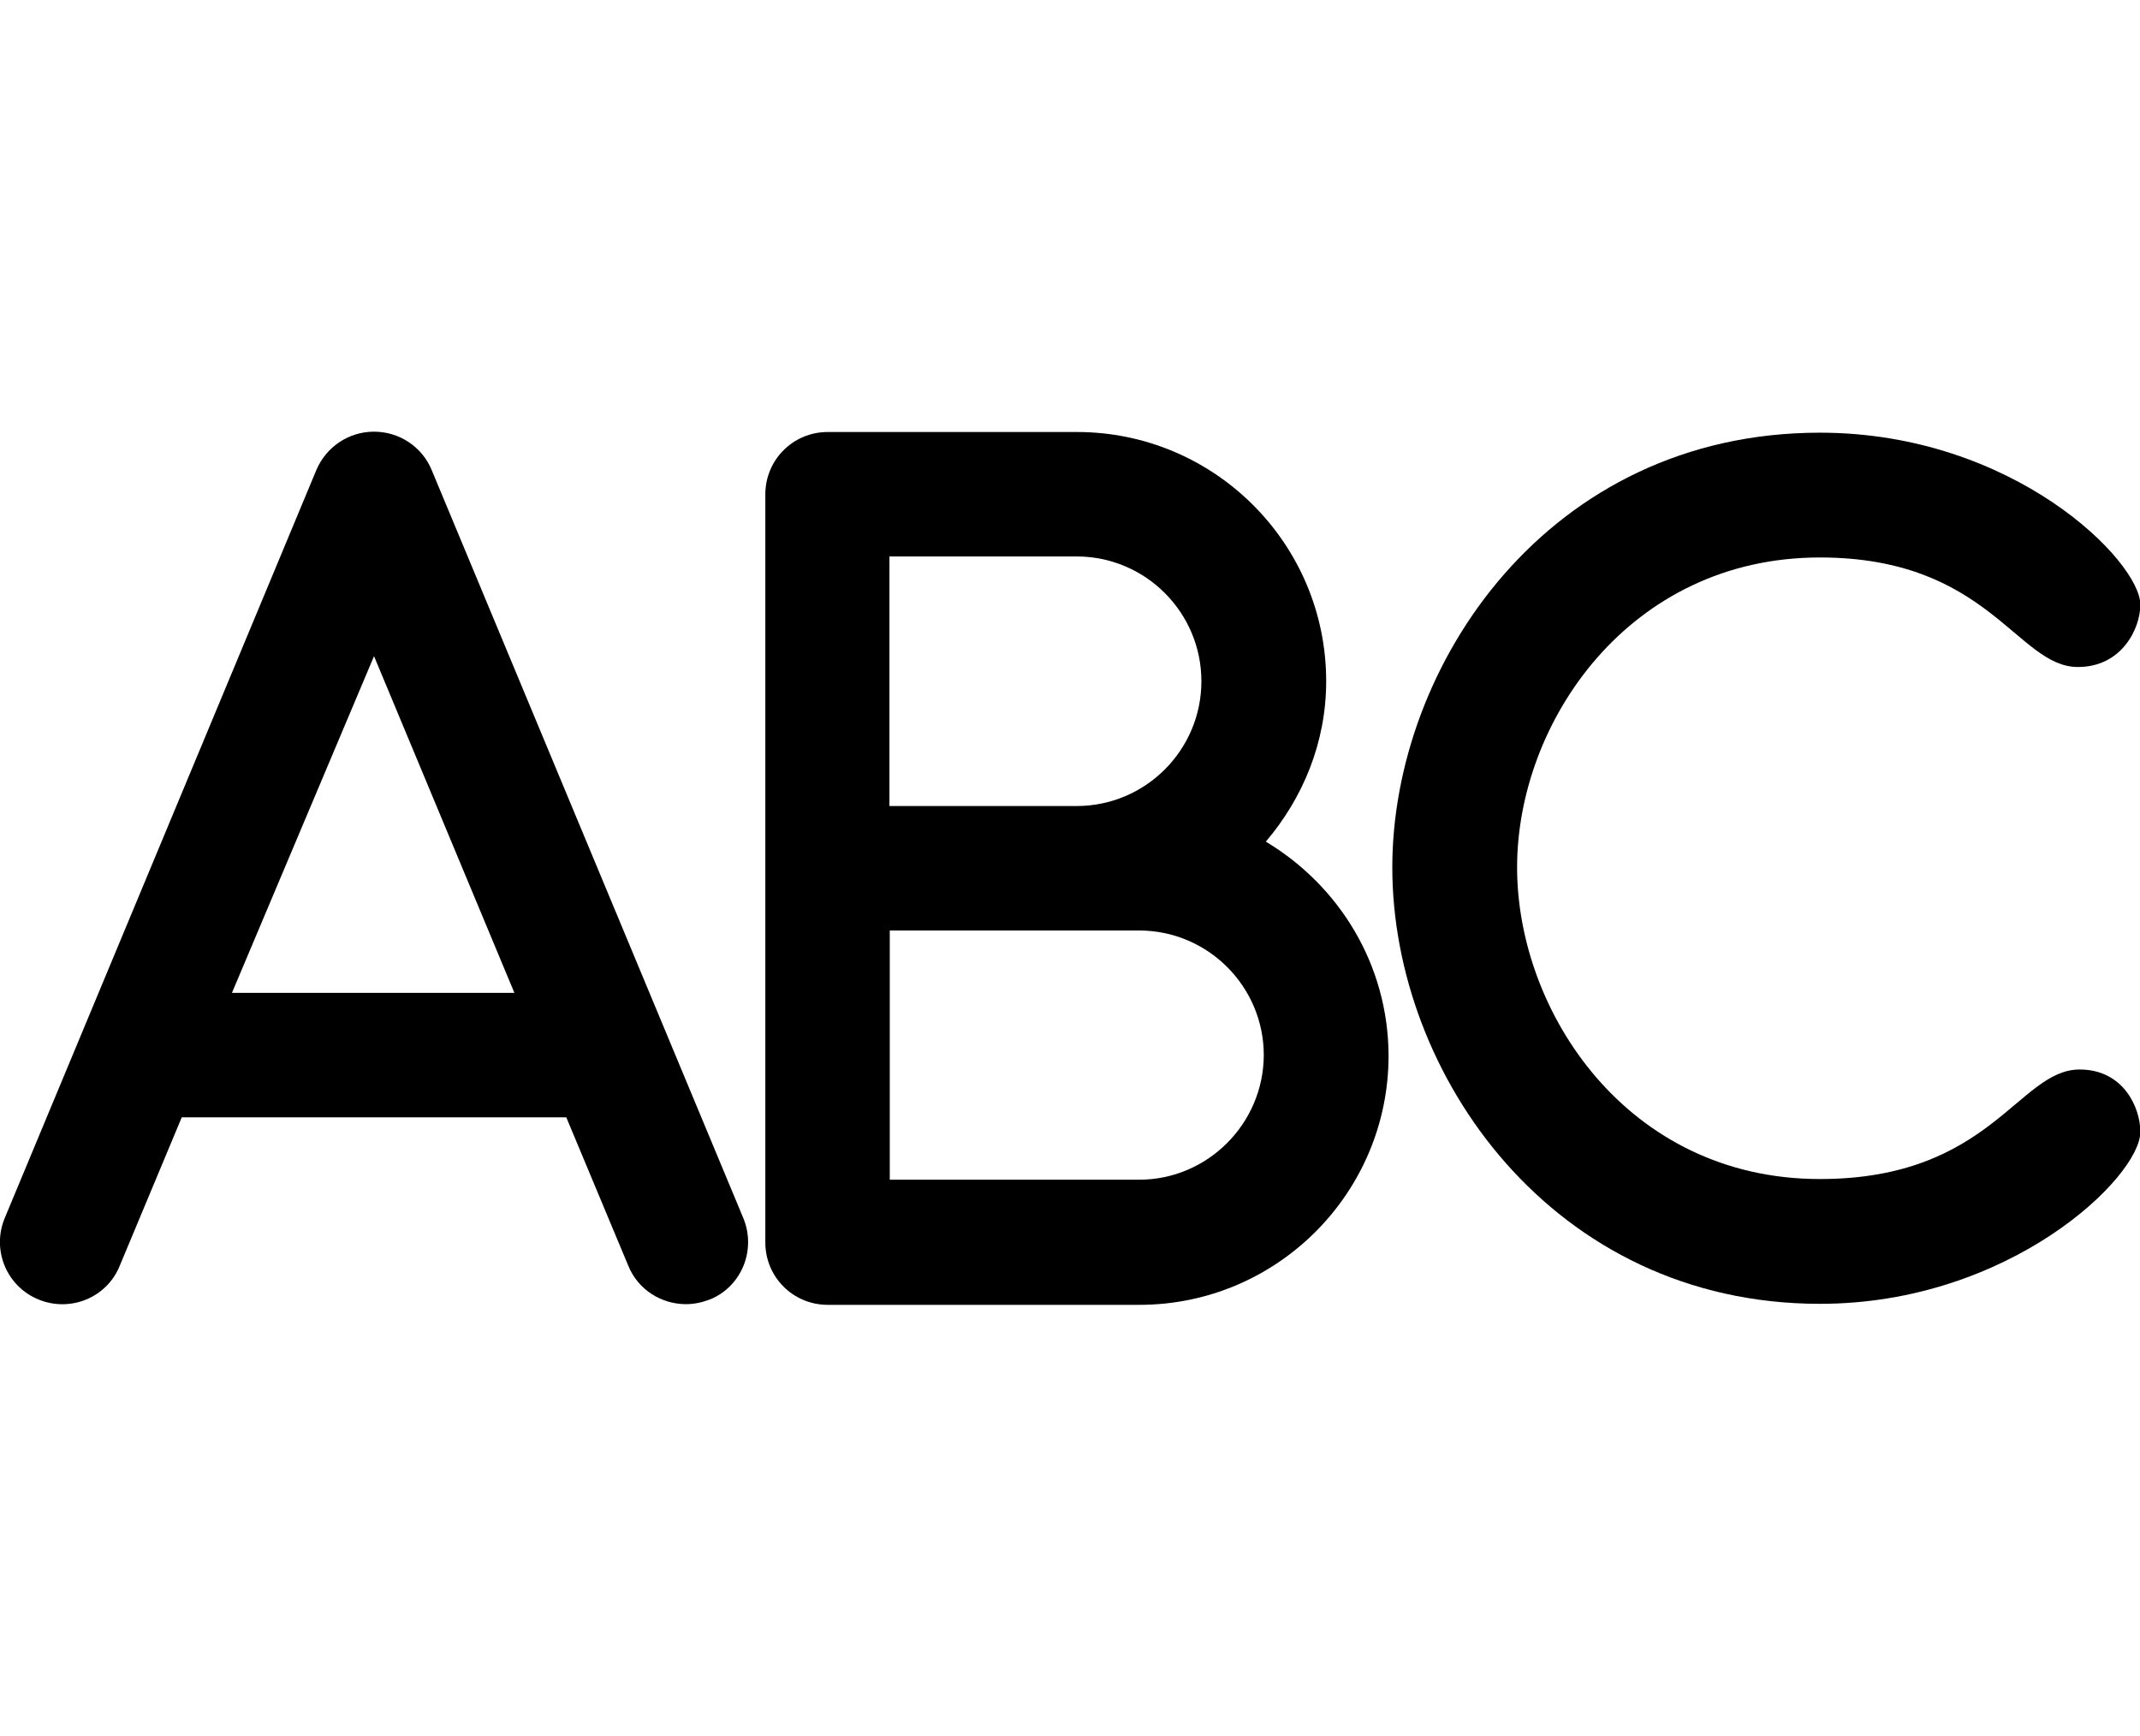
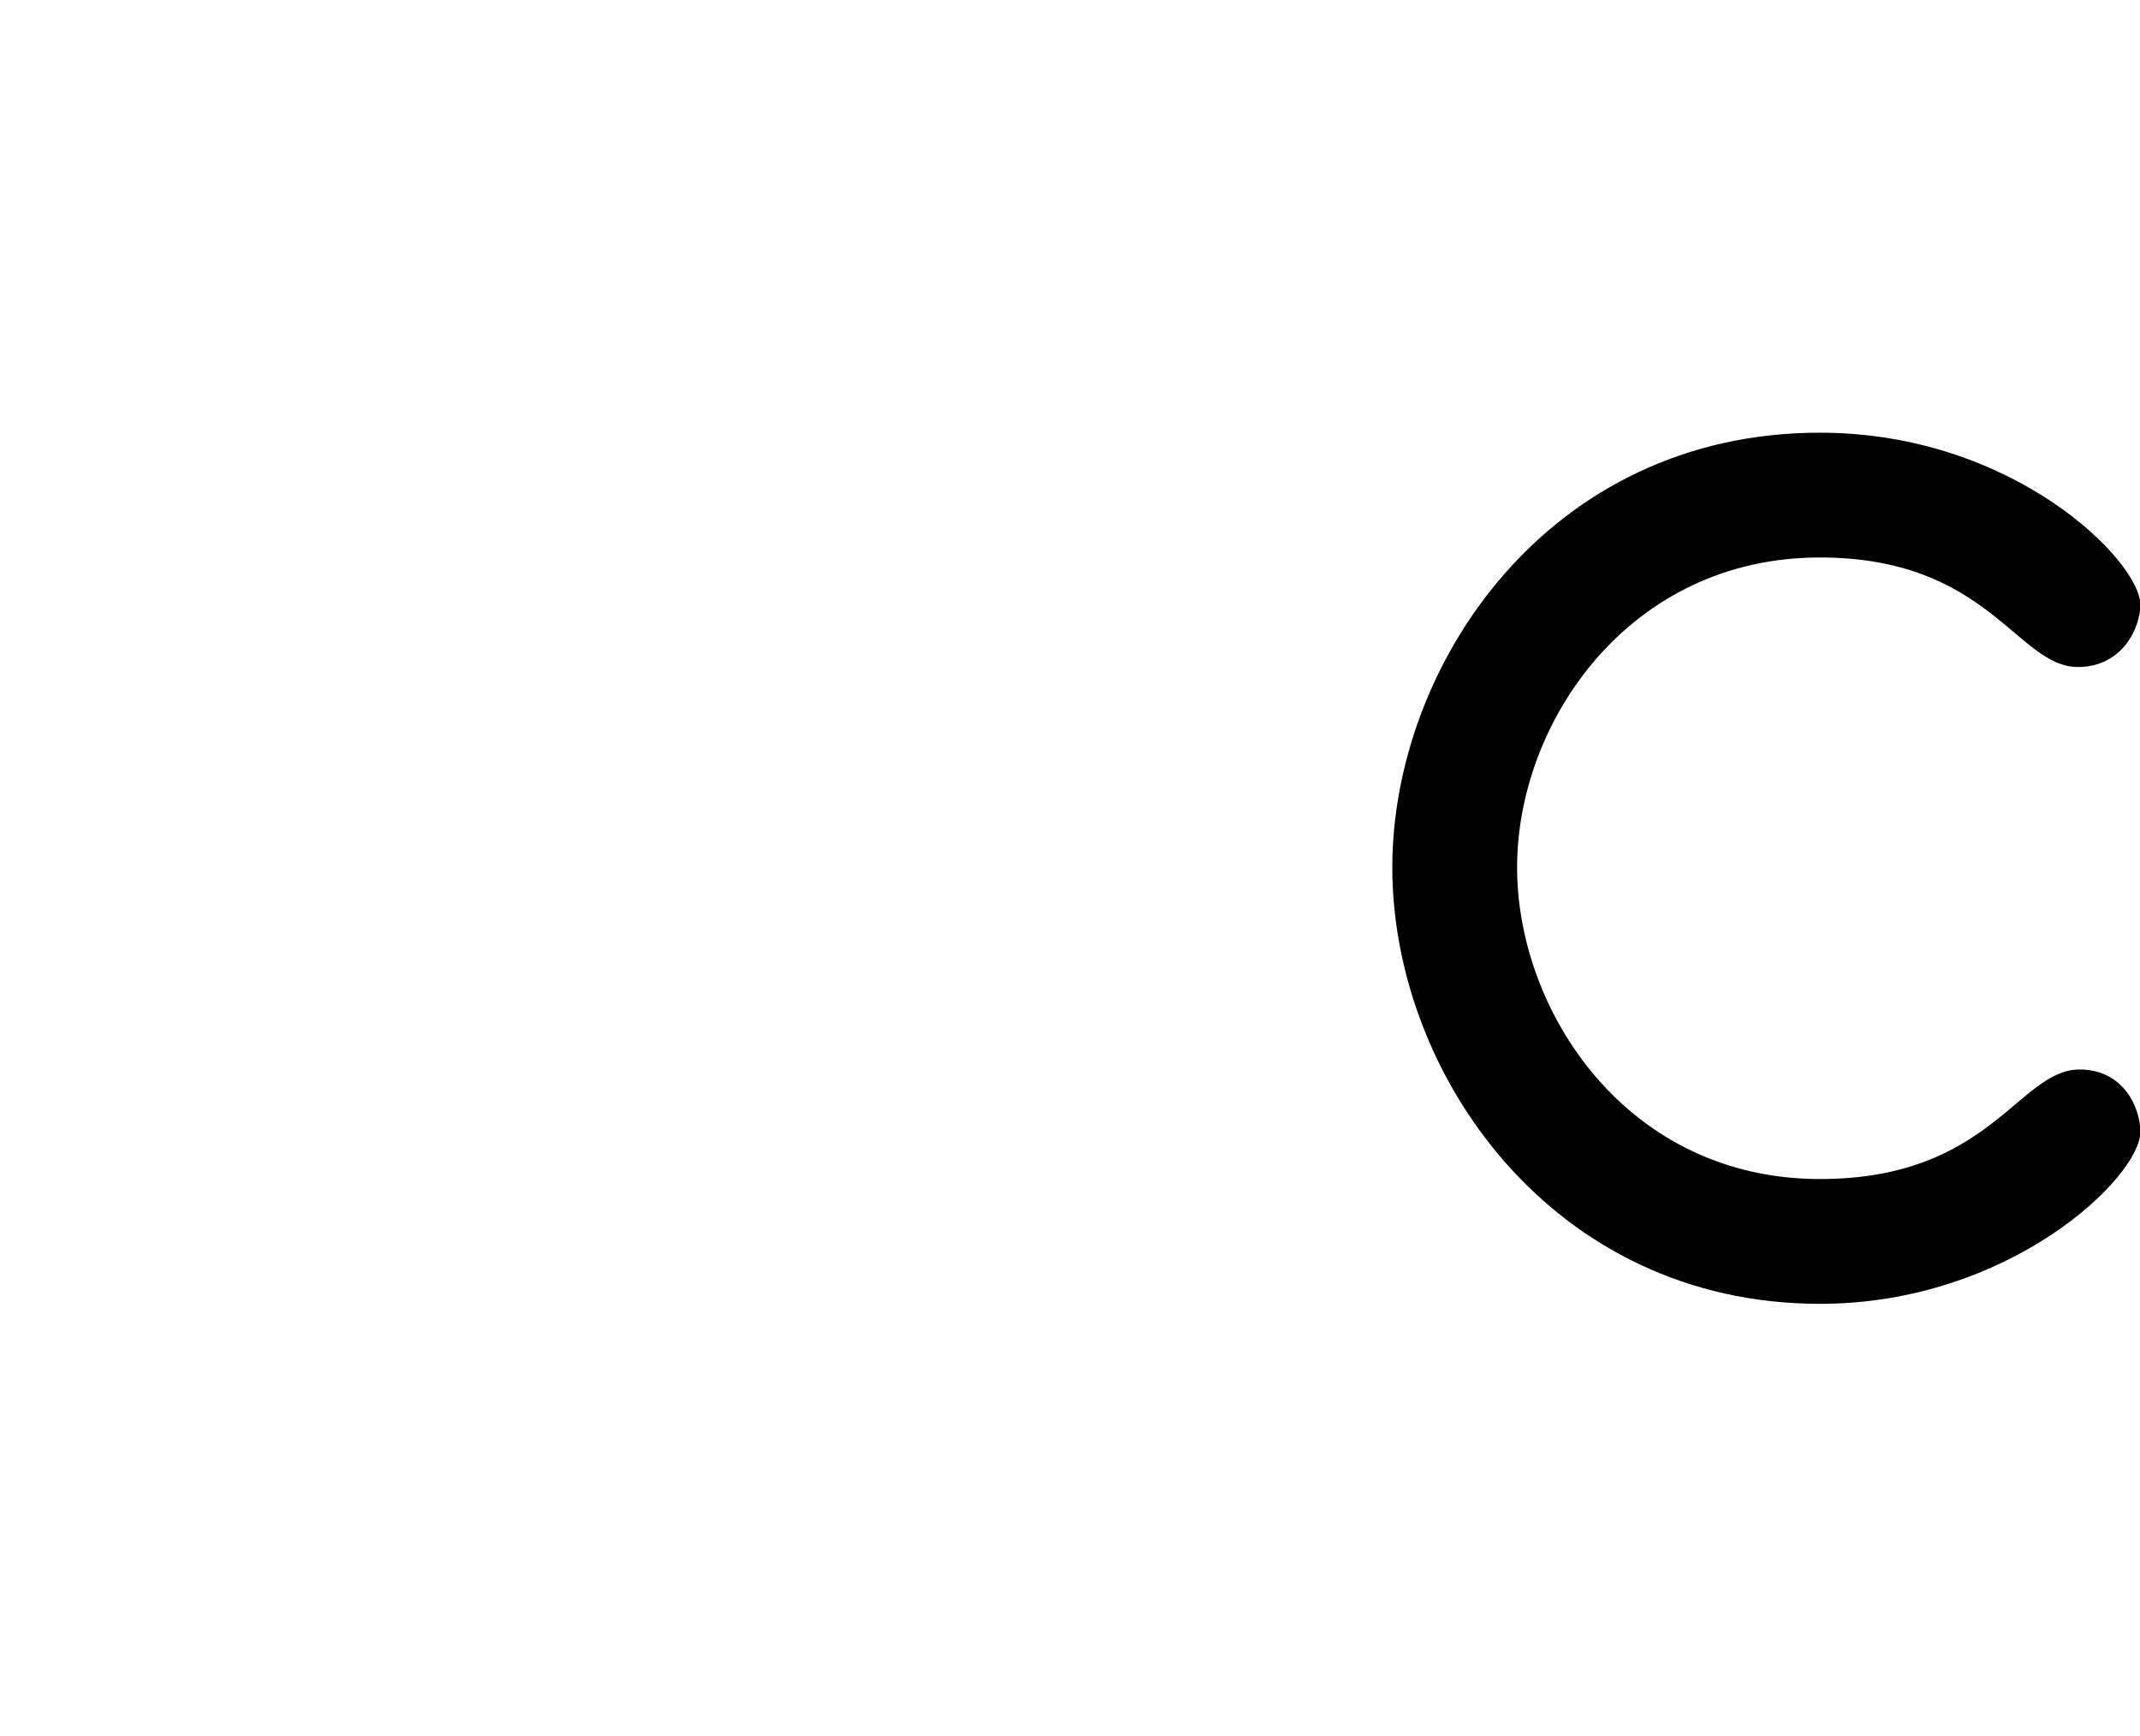
<svg xmlns="http://www.w3.org/2000/svg" version="1.1" id="Ebene_1" x="0px" y="0px" viewBox="0 0 631.1 512" style="enable-background:new 0 0 631.1 512;" xml:space="preserve">
  <g>
-     <path d="M219.2,359.2l-91.9-220.6c-2.8-6.8-9.5-11.3-17-11.3s-14.1,4.5-17,11.3L1.4,359.2c-3.9,9.4,0.5,20.1,9.9,24   c9.4,3.9,20.2-0.5,24-9.9l18.3-43.8H167l18.3,43.8c2.9,7.1,9.8,11.3,17,11.3c2.4,0,4.7-0.5,7.1-1.4   C218.7,379.4,223.1,368.6,219.2,359.2z M68.4,292.8l41.9-99.3l41.4,99.3H68.4z" />
-     <path d="M373.3,248.2c10.9-12.8,17.8-29.2,17.8-47.3c0-40.6-33-73.5-73.5-73.5h-73.5c-10.2,0-18.4,8.2-18.4,18.4v220.6   c0,10.2,8.2,18.4,18.4,18.4l91.9,0c40.6,0,73.5-33,73.5-73.5C409.4,284.3,394.8,261.1,373.3,248.2z M262.3,164.1h55.2   c20.3,0,36.8,16.5,36.8,36.8s-16.5,36.8-36.8,36.8h-55.2V164.1z M335.9,347.9h-73.5v-73.5h73.5c20.3,0,36.8,16.5,36.8,36.8   C372.6,331.4,356.1,347.9,335.9,347.9z" />
    <path d="M613.3,315.4c12.9,0,17.9,11.2,17.9,18.4c0,13.3-38.5,50.7-94.5,50.7c-78.8,0-126.1-67.7-126.1-128.7   c0-59.6,45.9-128.2,126.1-128.2c57.2,0,94.5,38,94.5,50.7c0,7.1-5.5,18.4-18.4,18.4c-18,0-26.3-32.3-76.1-32.3   c-56.3,0-89.3,48.6-89.3,91.4c0,42.5,32.4,91.9,89.3,91.9C587.1,347.7,595.2,315.4,613.3,315.4z" />
  </g>
</svg>